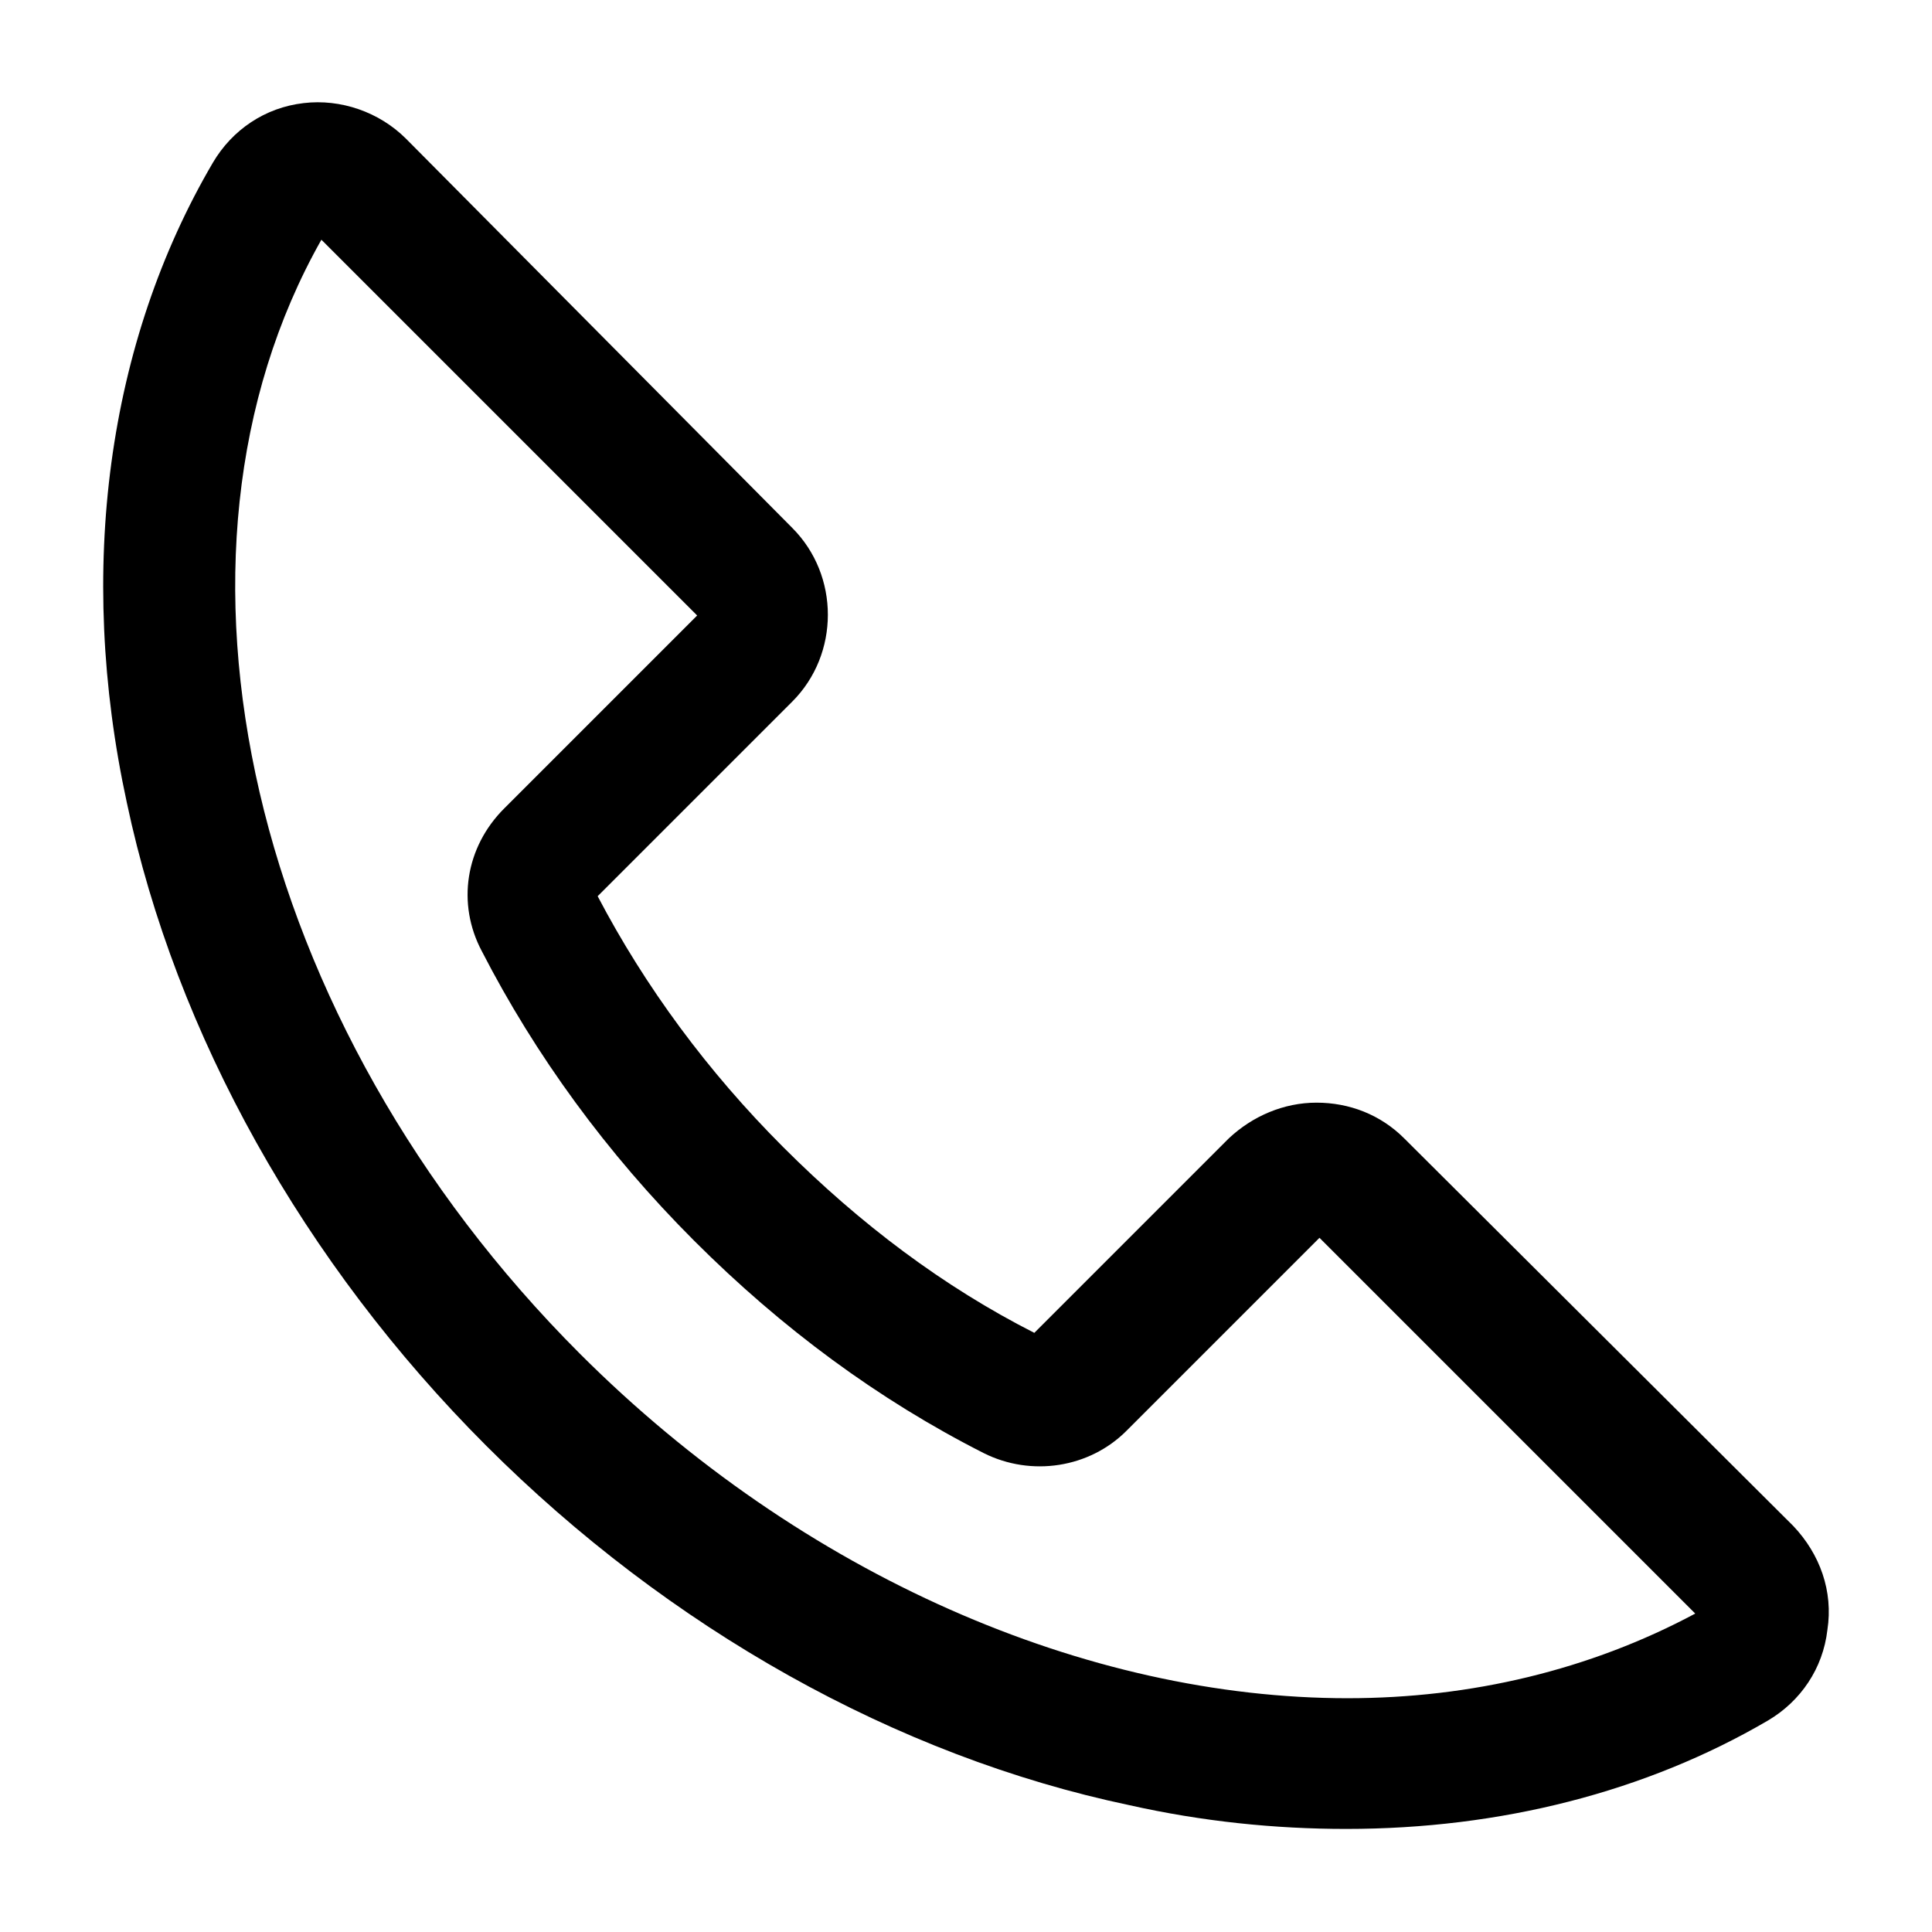
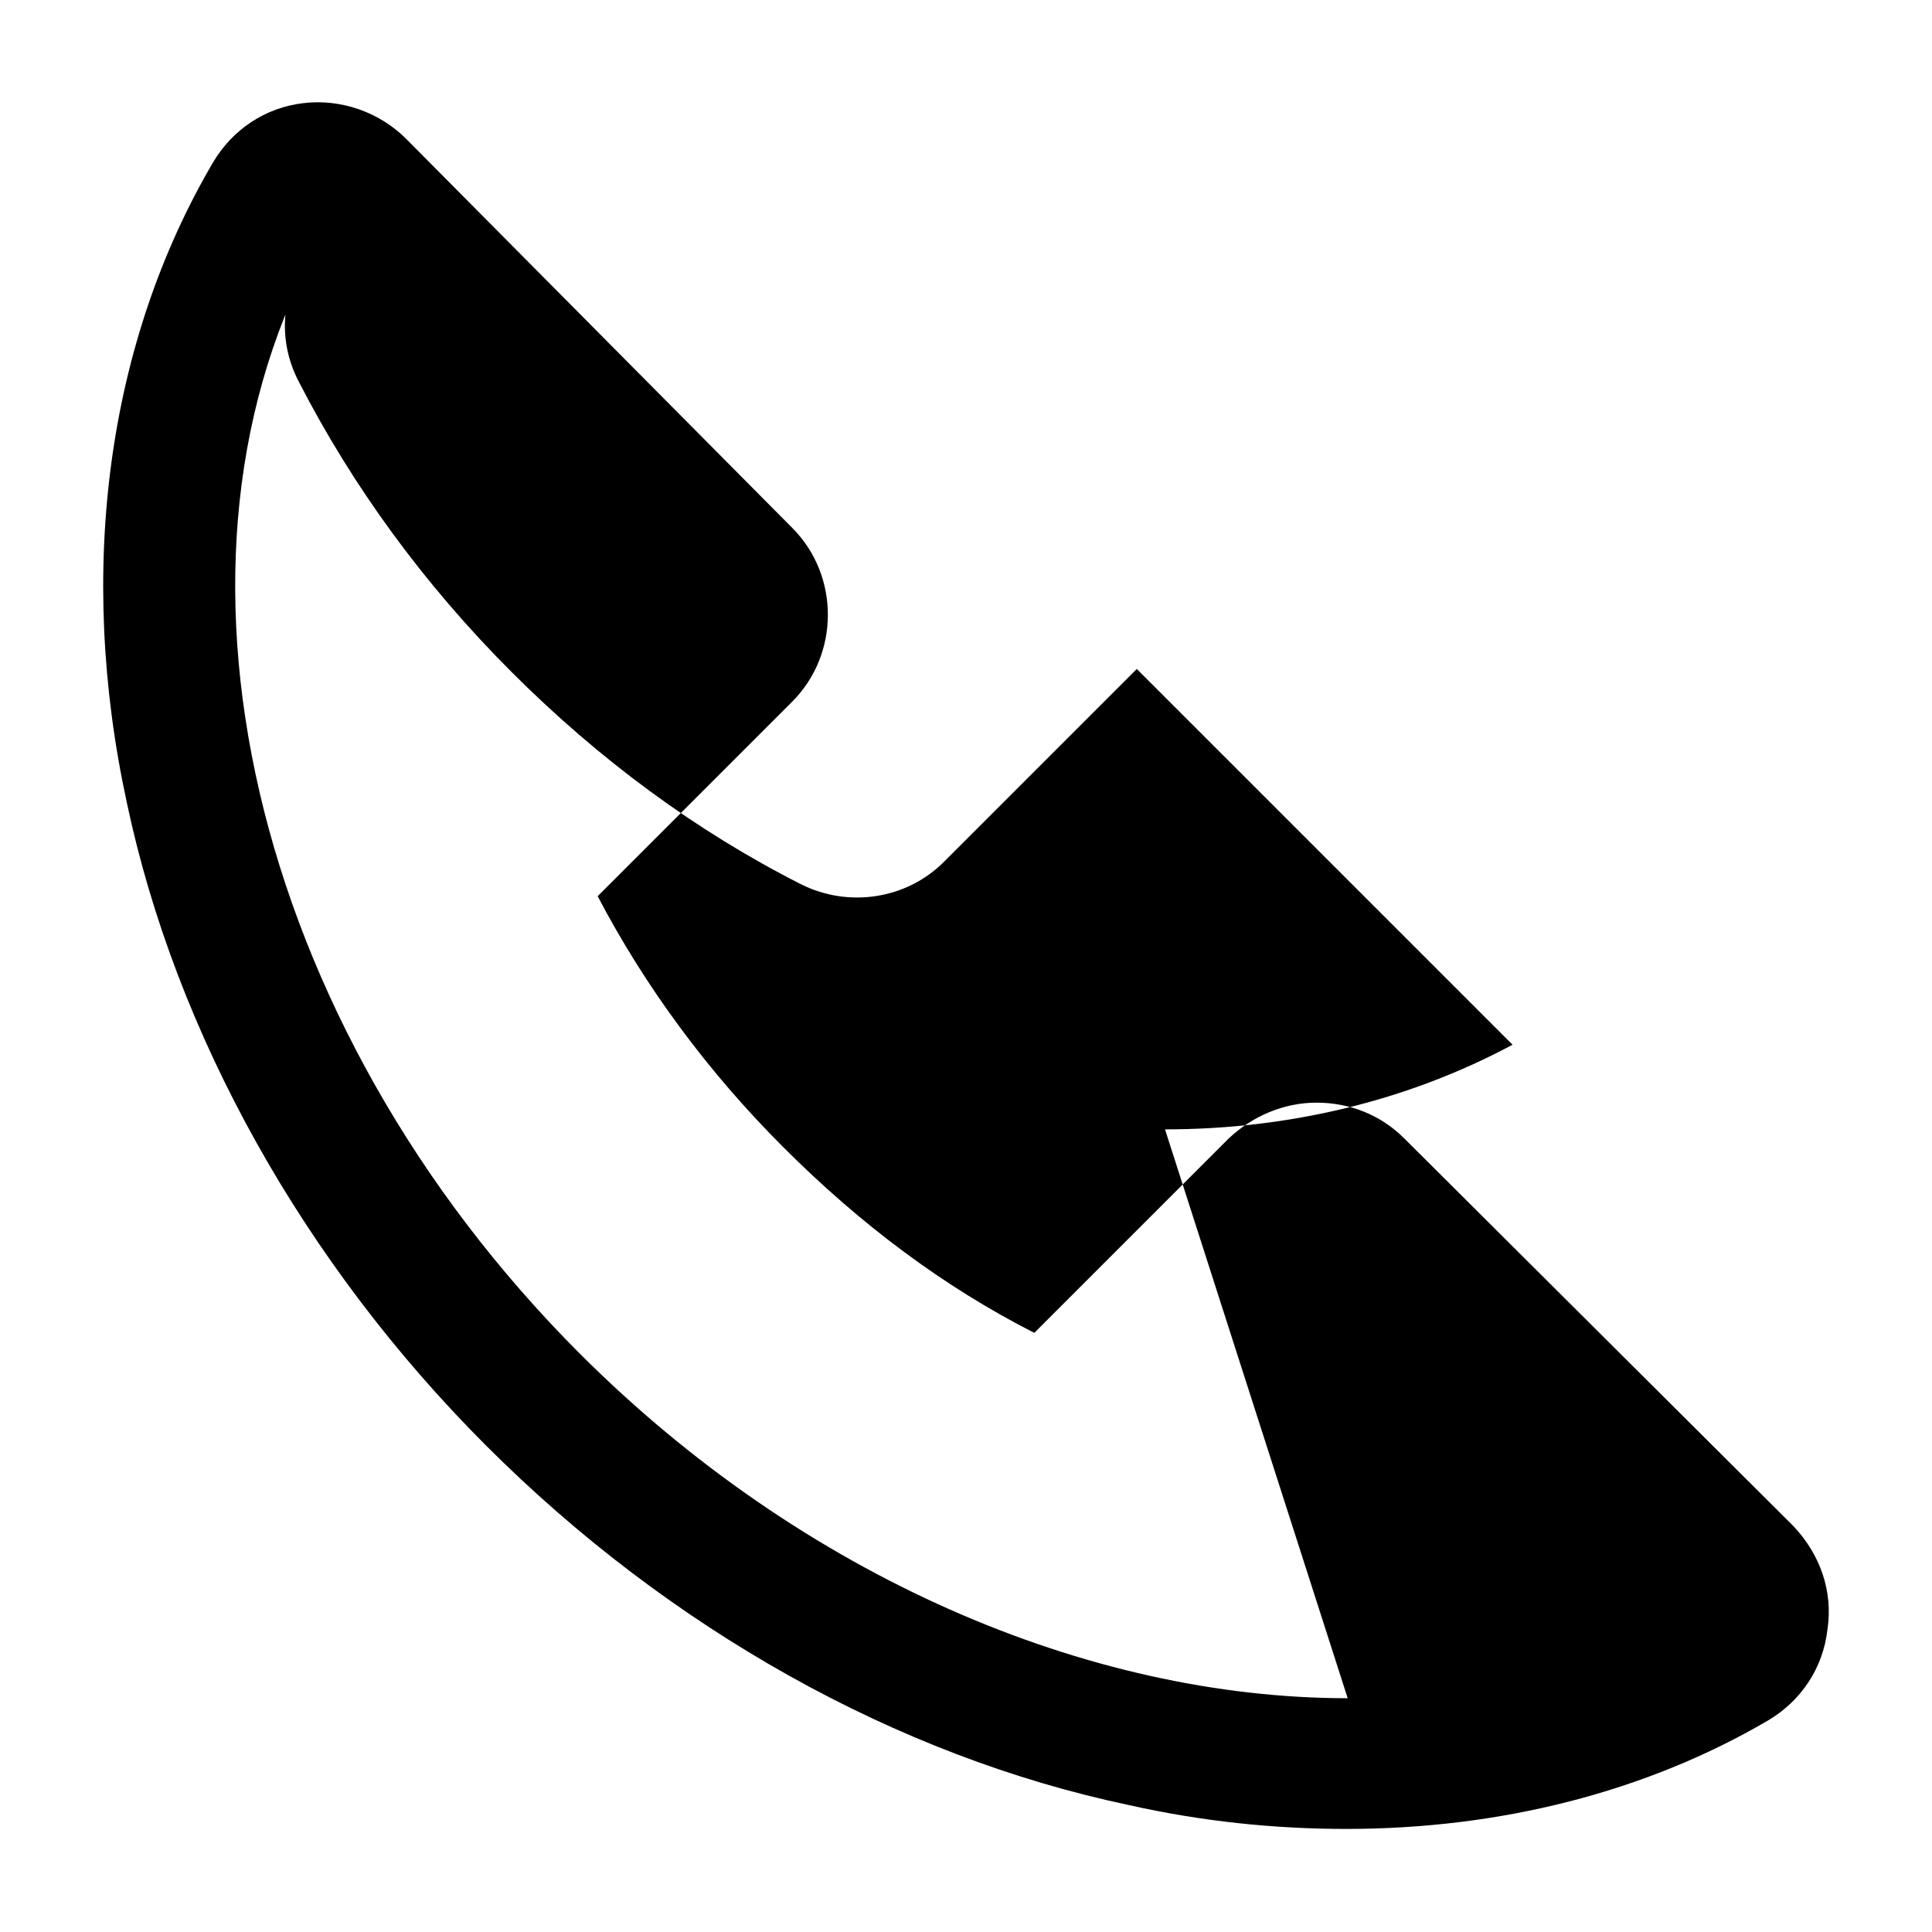
<svg xmlns="http://www.w3.org/2000/svg" fill="#000000" width="800px" height="800px" version="1.1" viewBox="144 144 512 512">
-   <path d="m619.23 548.39-103.12-102.73c-6.297-6.297-14.562-9.445-23.223-9.445-8.66 0-16.926 3.543-23.223 9.445l-51.559 51.562c-24.008-12.203-46.051-28.734-66.52-49.199-20.074-20.074-36.605-42.508-49.199-66.52l51.562-51.562c12.594-12.594 12.594-33.457 0-46.051l-102.34-103.12c-7.086-7.086-17.32-10.629-27.16-9.445-10.234 1.18-18.895 7.086-24.008 15.742-27.945 47.629-36.211 107.85-22.828 169.64 12.988 61.402 46.84 122.02 95.25 170.43 48.414 48.41 108.64 82.262 170.43 95.25 19.285 4.328 38.574 6.297 57.465 6.297 40.934 0 79.508-9.84 111.78-28.734 8.66-5.117 14.562-13.777 15.742-24.008 1.582-10.234-1.961-20.074-9.047-27.551zm-118.08 45.656c-68.879 0-144.45-32.273-203.49-91.316-87.379-87.379-116.11-210.97-68.488-295.2l99.582 99.582-51.168 51.168c-10.234 10.234-12.594 25.191-5.902 37.785 14.168 27.551 33.062 53.531 56.285 76.754s48.805 42.117 76.754 56.285c12.594 6.297 27.945 3.938 37.785-5.902l51.168-51.168 99.582 99.582c-27.945 14.953-59.434 22.43-92.105 22.43z" />
+   <path d="m619.23 548.39-103.12-102.73c-6.297-6.297-14.562-9.445-23.223-9.445-8.66 0-16.926 3.543-23.223 9.445l-51.559 51.562c-24.008-12.203-46.051-28.734-66.52-49.199-20.074-20.074-36.605-42.508-49.199-66.52l51.562-51.562c12.594-12.594 12.594-33.457 0-46.051l-102.34-103.12c-7.086-7.086-17.32-10.629-27.16-9.445-10.234 1.18-18.895 7.086-24.008 15.742-27.945 47.629-36.211 107.85-22.828 169.64 12.988 61.402 46.84 122.02 95.25 170.43 48.414 48.41 108.64 82.262 170.43 95.25 19.285 4.328 38.574 6.297 57.465 6.297 40.934 0 79.508-9.84 111.78-28.734 8.66-5.117 14.562-13.777 15.742-24.008 1.582-10.234-1.961-20.074-9.047-27.551zm-118.08 45.656c-68.879 0-144.45-32.273-203.49-91.316-87.379-87.379-116.11-210.97-68.488-295.2c-10.234 10.234-12.594 25.191-5.902 37.785 14.168 27.551 33.062 53.531 56.285 76.754s48.805 42.117 76.754 56.285c12.594 6.297 27.945 3.938 37.785-5.902l51.168-51.168 99.582 99.582c-27.945 14.953-59.434 22.43-92.105 22.43z" />
</svg>